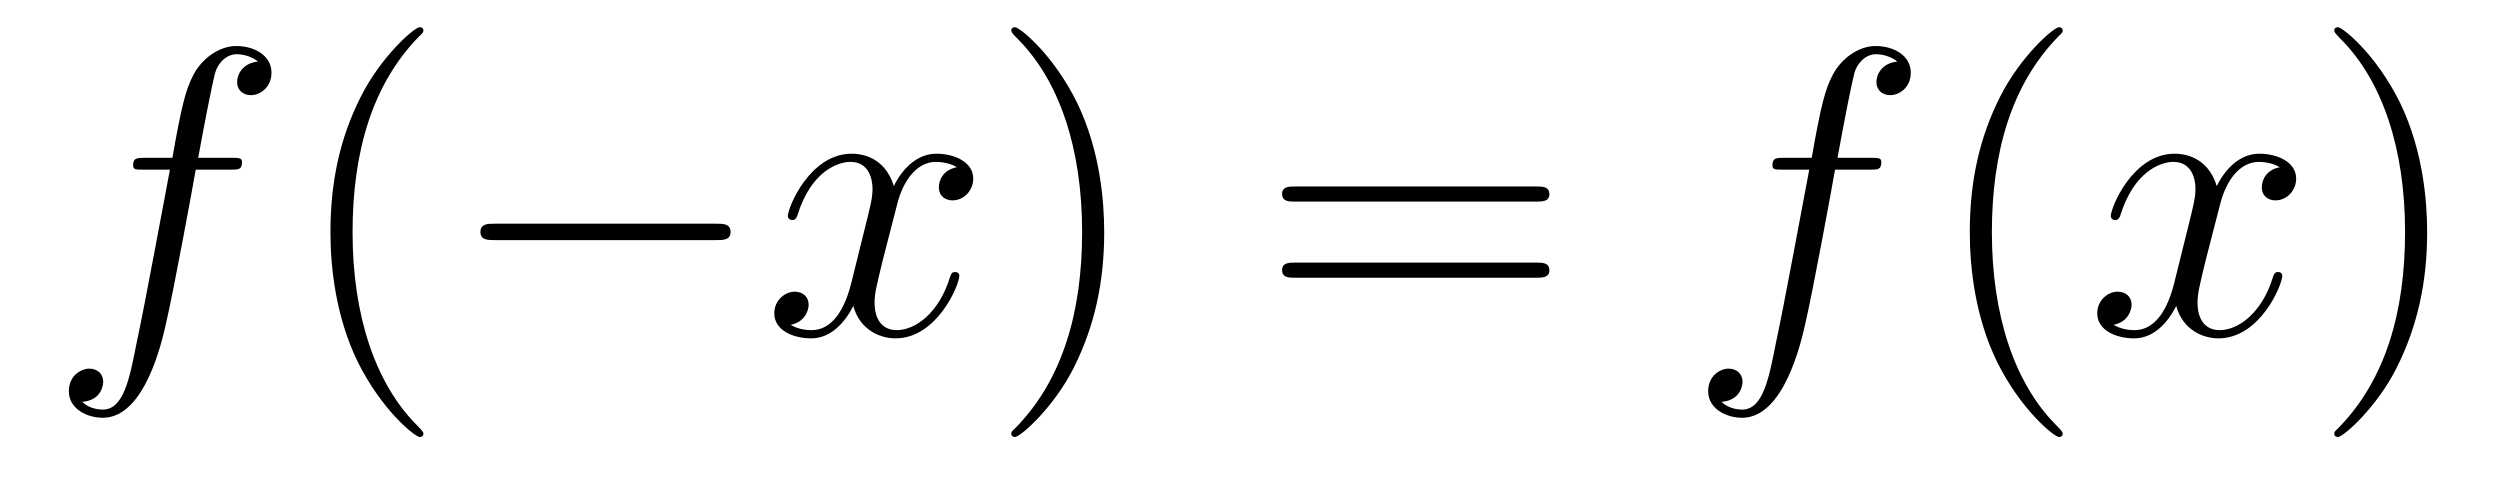
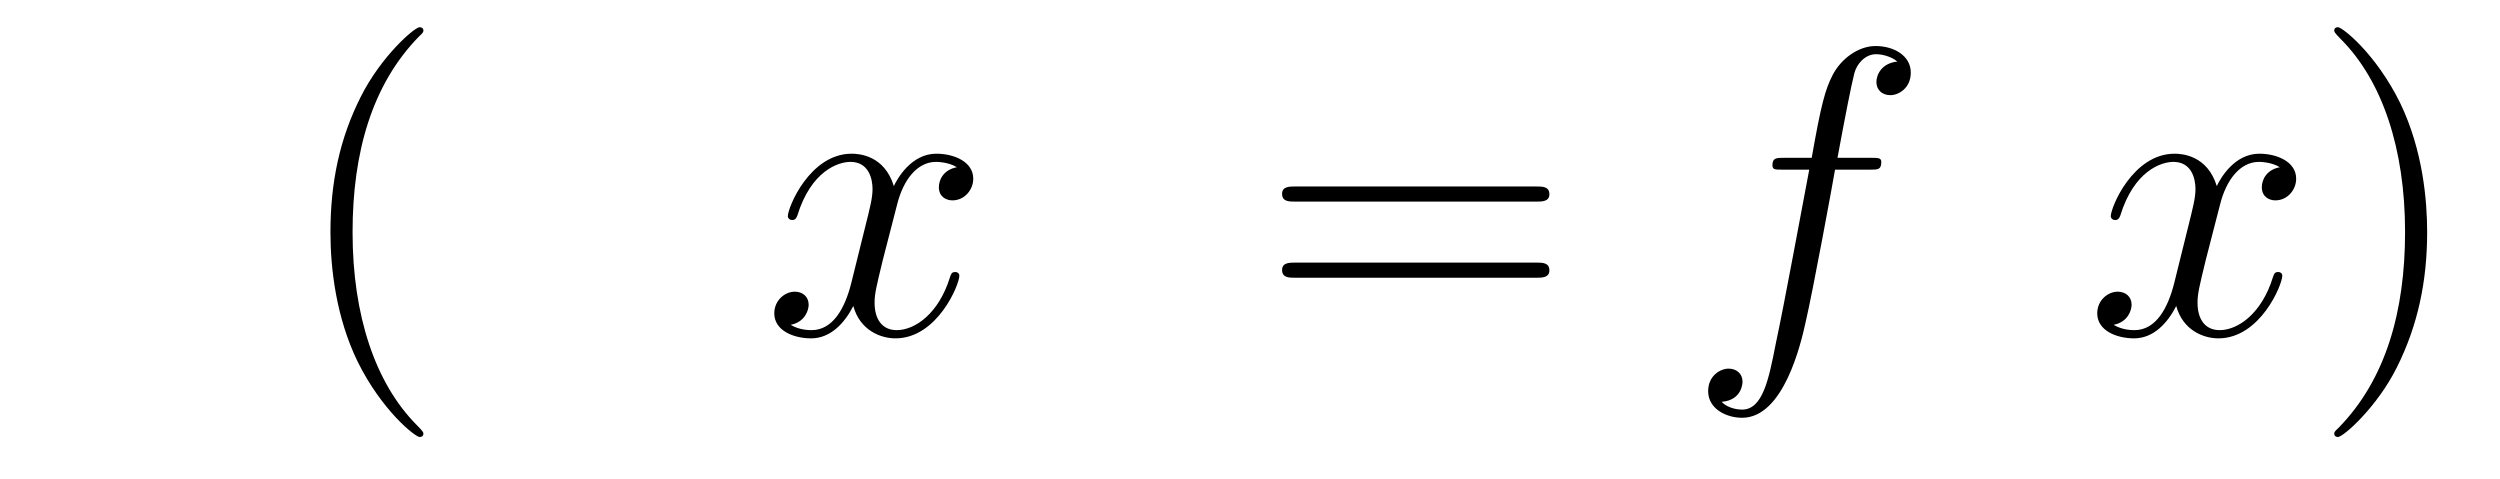
<svg xmlns="http://www.w3.org/2000/svg" height="14pt" version="1.1" viewBox="0 -14 73 14" width="73pt">
  <g id="page1">
    <g transform="matrix(1 0 0 1 -127 650)">
-       <path d="M133.732 -659.046C133.971 -659.046 134.066 -659.046 134.066 -659.273C134.066 -659.392 133.971 -659.392 133.755 -659.392H132.787C133.014 -660.623 133.182 -661.472 133.277 -661.855C133.349 -662.142 133.6 -662.417 133.911 -662.417C134.162 -662.417 134.413 -662.309 134.532 -662.202C134.066 -662.154 133.923 -661.807 133.923 -661.604C133.923 -661.365 134.102 -661.221 134.329 -661.221C134.568 -661.221 134.927 -661.424 134.927 -661.879C134.927 -662.381 134.425 -662.656 133.899 -662.656C133.385 -662.656 132.883 -662.273 132.644 -661.807C132.428 -661.388 132.309 -660.958 132.034 -659.392H131.233C131.006 -659.392 130.887 -659.392 130.887 -659.177C130.887 -659.046 130.958 -659.046 131.197 -659.046H131.962C131.747 -657.934 131.257 -655.232 130.982 -653.953C130.779 -652.913 130.6 -652.04 130.002 -652.04C129.966 -652.04 129.619 -652.04 129.404 -652.267C130.014 -652.315 130.014 -652.841 130.014 -652.853C130.014 -653.092 129.834 -653.236 129.608 -653.236C129.368 -653.236 129.01 -653.032 129.01 -652.578C129.01 -652.064 129.536 -651.801 130.002 -651.801C131.221 -651.801 131.723 -653.989 131.855 -654.587C132.07 -655.507 132.656 -658.687 132.715 -659.046H133.732Z" fill-rule="evenodd" />
      <path d="M139.363 -651.335C139.363 -651.371 139.363 -651.395 139.16 -651.598C137.964 -652.806 137.295 -654.778 137.295 -657.217C137.295 -659.536 137.857 -661.532 139.243 -662.943C139.363 -663.05 139.363 -663.074 139.363 -663.11C139.363 -663.182 139.303 -663.206 139.255 -663.206C139.1 -663.206 138.12 -662.345 137.534 -661.173C136.924 -659.966 136.649 -658.687 136.649 -657.217C136.649 -656.152 136.817 -654.73 137.438 -653.451C138.143 -652.017 139.124 -651.239 139.255 -651.239C139.303 -651.239 139.363 -651.263 139.363 -651.335Z" fill-rule="evenodd" />
-       <path d="M147.914 -656.989C148.117 -656.989 148.333 -656.989 148.333 -657.228C148.333 -657.468 148.117 -657.468 147.914 -657.468H141.447C141.244 -657.468 141.029 -657.468 141.029 -657.228C141.029 -656.989 141.244 -656.989 141.447 -656.989H147.914Z" fill-rule="evenodd" />
      <path d="M154.941 -659.117C154.558 -659.046 154.415 -658.759 154.415 -658.532C154.415 -658.245 154.642 -658.149 154.809 -658.149C155.168 -658.149 155.419 -658.46 155.419 -658.782C155.419 -659.285 154.845 -659.512 154.343 -659.512C153.614 -659.512 153.207 -658.794 153.1 -658.567C152.825 -659.464 152.084 -659.512 151.869 -659.512C150.649 -659.512 150.004 -657.946 150.004 -657.683C150.004 -657.635 150.052 -657.575 150.135 -657.575C150.231 -657.575 150.255 -657.647 150.279 -657.695C150.685 -659.022 151.486 -659.273 151.833 -659.273C152.371 -659.273 152.478 -658.771 152.478 -658.484C152.478 -658.221 152.407 -657.946 152.263 -657.372L151.857 -655.734C151.677 -655.017 151.331 -654.36 150.697 -654.36C150.638 -654.36 150.339 -654.36 150.087 -654.515C150.518 -654.599 150.613 -654.957 150.613 -655.101C150.613 -655.34 150.434 -655.483 150.207 -655.483C149.92 -655.483 149.609 -655.232 149.609 -654.85C149.609 -654.348 150.171 -654.12 150.685 -654.12C151.259 -654.12 151.666 -654.575 151.917 -655.065C152.108 -654.36 152.706 -654.12 153.148 -654.12C154.367 -654.12 155.013 -655.687 155.013 -655.949C155.013 -656.009 154.965 -656.057 154.893 -656.057C154.786 -656.057 154.773 -655.997 154.738 -655.902C154.415 -654.85 153.722 -654.36 153.184 -654.36C152.765 -654.36 152.538 -654.67 152.538 -655.16C152.538 -655.423 152.586 -655.615 152.777 -656.404L153.196 -658.029C153.375 -658.747 153.781 -659.273 154.331 -659.273C154.355 -659.273 154.69 -659.273 154.941 -659.117Z" fill-rule="evenodd" />
-       <path d="M159.243 -657.217C159.243 -658.125 159.124 -659.607 158.454 -660.994C157.749 -662.428 156.769 -663.206 156.637 -663.206C156.59 -663.206 156.53 -663.182 156.53 -663.11C156.53 -663.074 156.53 -663.05 156.733 -662.847C157.929 -661.64 158.598 -659.667 158.598 -657.228C158.598 -654.909 158.036 -652.913 156.649 -651.502C156.53 -651.395 156.53 -651.371 156.53 -651.335C156.53 -651.263 156.59 -651.239 156.637 -651.239C156.793 -651.239 157.773 -652.1 158.359 -653.272C158.969 -654.491 159.243 -655.782 159.243 -657.217Z" fill-rule="evenodd" />
      <path d="M171.86 -658.113C172.027 -658.113 172.242 -658.113 172.242 -658.328C172.242 -658.555 172.039 -658.555 171.86 -658.555H164.819C164.652 -658.555 164.437 -658.555 164.437 -658.34C164.437 -658.113 164.64 -658.113 164.819 -658.113H171.86ZM171.86 -655.89C172.027 -655.89 172.242 -655.89 172.242 -656.105C172.242 -656.332 172.039 -656.332 171.86 -656.332H164.819C164.652 -656.332 164.437 -656.332 164.437 -656.117C164.437 -655.89 164.64 -655.89 164.819 -655.89H171.86Z" fill-rule="evenodd" />
      <path d="M181.6 -659.046C181.839 -659.046 181.934 -659.046 181.934 -659.273C181.934 -659.392 181.839 -659.392 181.623 -659.392H180.655C180.882 -660.623 181.05 -661.472 181.145 -661.855C181.217 -662.142 181.468 -662.417 181.779 -662.417C182.03 -662.417 182.281 -662.309 182.401 -662.202C181.934 -662.154 181.791 -661.807 181.791 -661.604C181.791 -661.365 181.97 -661.221 182.198 -661.221C182.437 -661.221 182.795 -661.424 182.795 -661.879C182.795 -662.381 182.293 -662.656 181.767 -662.656C181.253 -662.656 180.751 -662.273 180.512 -661.807C180.297 -661.388 180.177 -660.958 179.902 -659.392H179.101C178.874 -659.392 178.755 -659.392 178.755 -659.177C178.755 -659.046 178.826 -659.046 179.065 -659.046H179.83C179.615 -657.934 179.125 -655.232 178.85 -653.953C178.647 -652.913 178.468 -652.04 177.87 -652.04C177.834 -652.04 177.488 -652.04 177.272 -652.267C177.882 -652.315 177.882 -652.841 177.882 -652.853C177.882 -653.092 177.702 -653.236 177.476 -653.236C177.236 -653.236 176.878 -653.032 176.878 -652.578C176.878 -652.064 177.404 -651.801 177.87 -651.801C179.089 -651.801 179.591 -653.989 179.723 -654.587C179.938 -655.507 180.524 -658.687 180.583 -659.046H181.6Z" fill-rule="evenodd" />
-       <path d="M187.231 -651.335C187.231 -651.371 187.231 -651.395 187.028 -651.598C185.832 -652.806 185.163 -654.778 185.163 -657.217C185.163 -659.536 185.725 -661.532 187.112 -662.943C187.231 -663.05 187.231 -663.074 187.231 -663.11C187.231 -663.182 187.171 -663.206 187.123 -663.206C186.968 -663.206 185.988 -662.345 185.402 -661.173C184.793 -659.966 184.518 -658.687 184.518 -657.217C184.518 -656.152 184.685 -654.73 185.306 -653.451C186.012 -652.017 186.992 -651.239 187.123 -651.239C187.171 -651.239 187.231 -651.263 187.231 -651.335Z" fill-rule="evenodd" />
      <path d="M193.571 -659.117C193.188 -659.046 193.045 -658.759 193.045 -658.532C193.045 -658.245 193.272 -658.149 193.439 -658.149C193.798 -658.149 194.048 -658.46 194.048 -658.782C194.048 -659.285 193.475 -659.512 192.973 -659.512C192.244 -659.512 191.837 -658.794 191.73 -658.567C191.455 -659.464 190.714 -659.512 190.499 -659.512C189.279 -659.512 188.634 -657.946 188.634 -657.683C188.634 -657.635 188.681 -657.575 188.765 -657.575C188.861 -657.575 188.885 -657.647 188.909 -657.695C189.315 -659.022 190.116 -659.273 190.463 -659.273C191.001 -659.273 191.108 -658.771 191.108 -658.484C191.108 -658.221 191.036 -657.946 190.893 -657.372L190.487 -655.734C190.307 -655.017 189.961 -654.36 189.327 -654.36C189.267 -654.36 188.969 -654.36 188.717 -654.515C189.148 -654.599 189.243 -654.957 189.243 -655.101C189.243 -655.34 189.064 -655.483 188.837 -655.483C188.55 -655.483 188.239 -655.232 188.239 -654.85C188.239 -654.348 188.801 -654.12 189.315 -654.12C189.889 -654.12 190.296 -654.575 190.546 -655.065C190.738 -654.36 191.335 -654.12 191.778 -654.12C192.997 -654.12 193.643 -655.687 193.643 -655.949C193.643 -656.009 193.595 -656.057 193.523 -656.057C193.416 -656.057 193.403 -655.997 193.368 -655.902C193.045 -654.85 192.352 -654.36 191.814 -654.36C191.395 -654.36 191.168 -654.67 191.168 -655.16C191.168 -655.423 191.216 -655.615 191.407 -656.404L191.826 -658.029C192.005 -658.747 192.412 -659.273 192.961 -659.273C192.985 -659.273 193.32 -659.273 193.571 -659.117Z" fill-rule="evenodd" />
      <path d="M197.873 -657.217C197.873 -658.125 197.754 -659.607 197.084 -660.994C196.379 -662.428 195.398 -663.206 195.268 -663.206C195.22 -663.206 195.16 -663.182 195.16 -663.11C195.16 -663.074 195.16 -663.05 195.362 -662.847C196.559 -661.64 197.228 -659.667 197.228 -657.228C197.228 -654.909 196.666 -652.913 195.28 -651.502C195.16 -651.395 195.16 -651.371 195.16 -651.335C195.16 -651.263 195.22 -651.239 195.268 -651.239C195.422 -651.239 196.403 -652.1 196.988 -653.272C197.598 -654.491 197.873 -655.782 197.873 -657.217Z" fill-rule="evenodd" />
    </g>
  </g>
</svg>